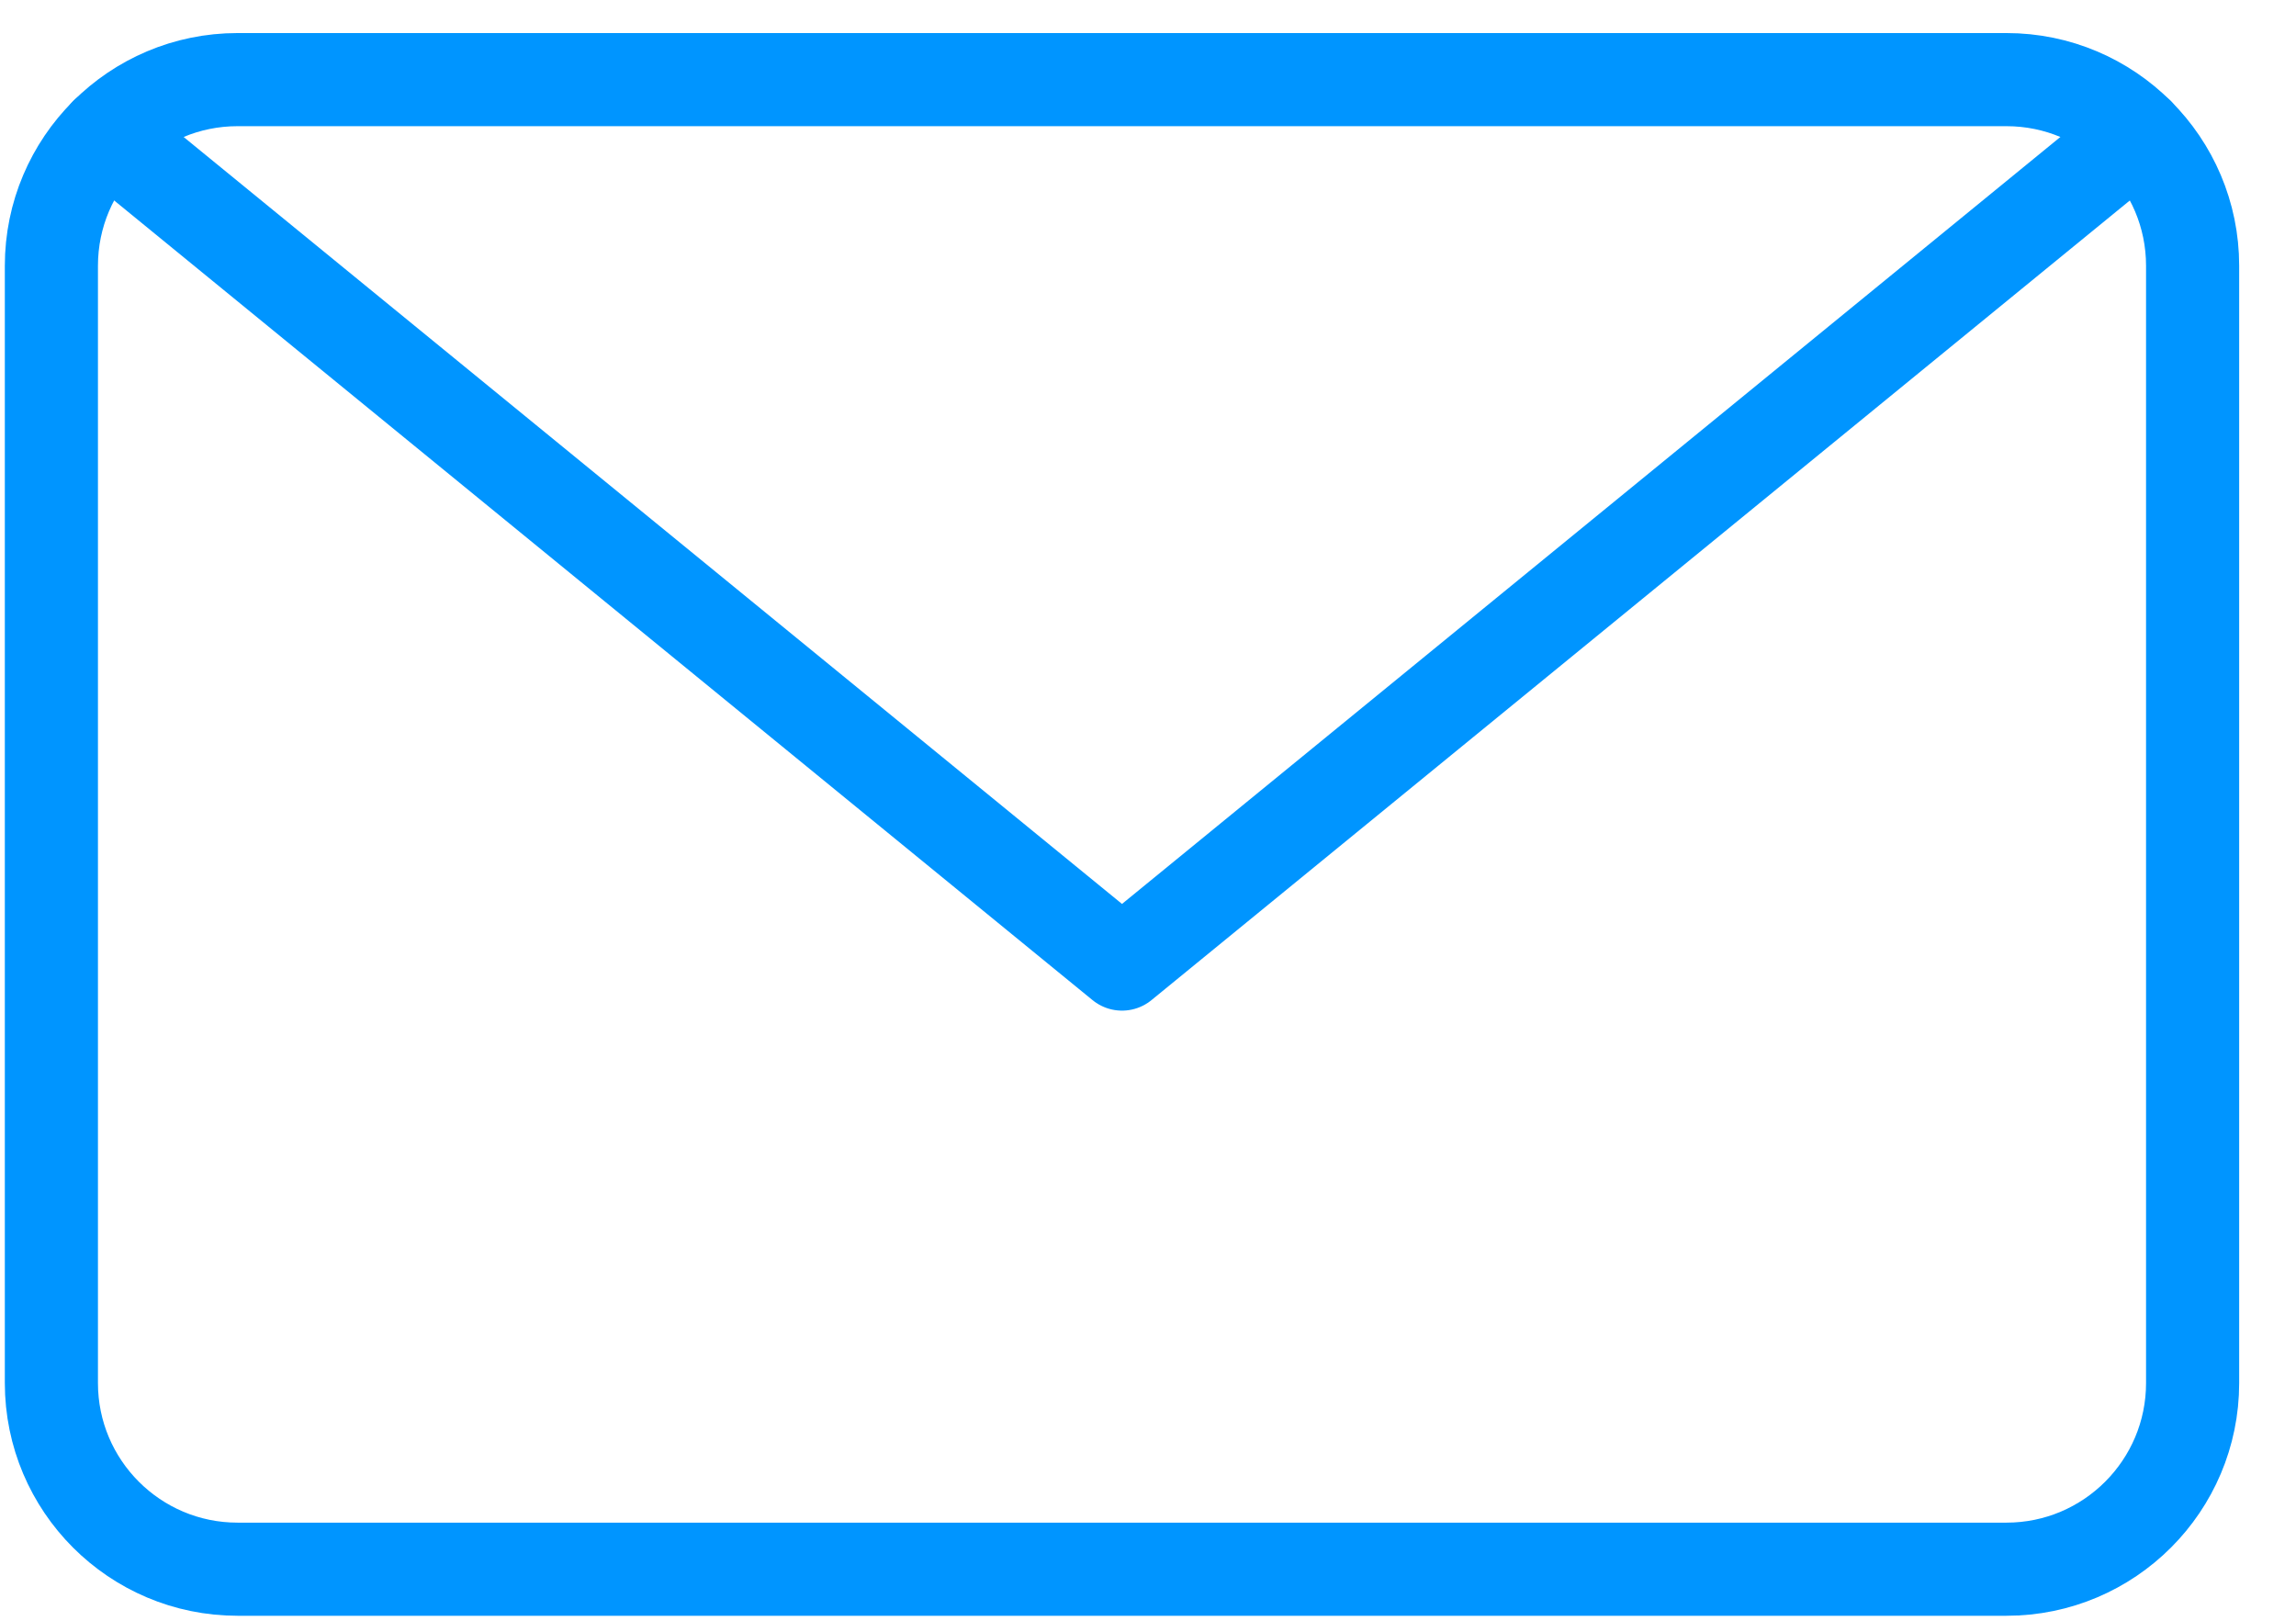
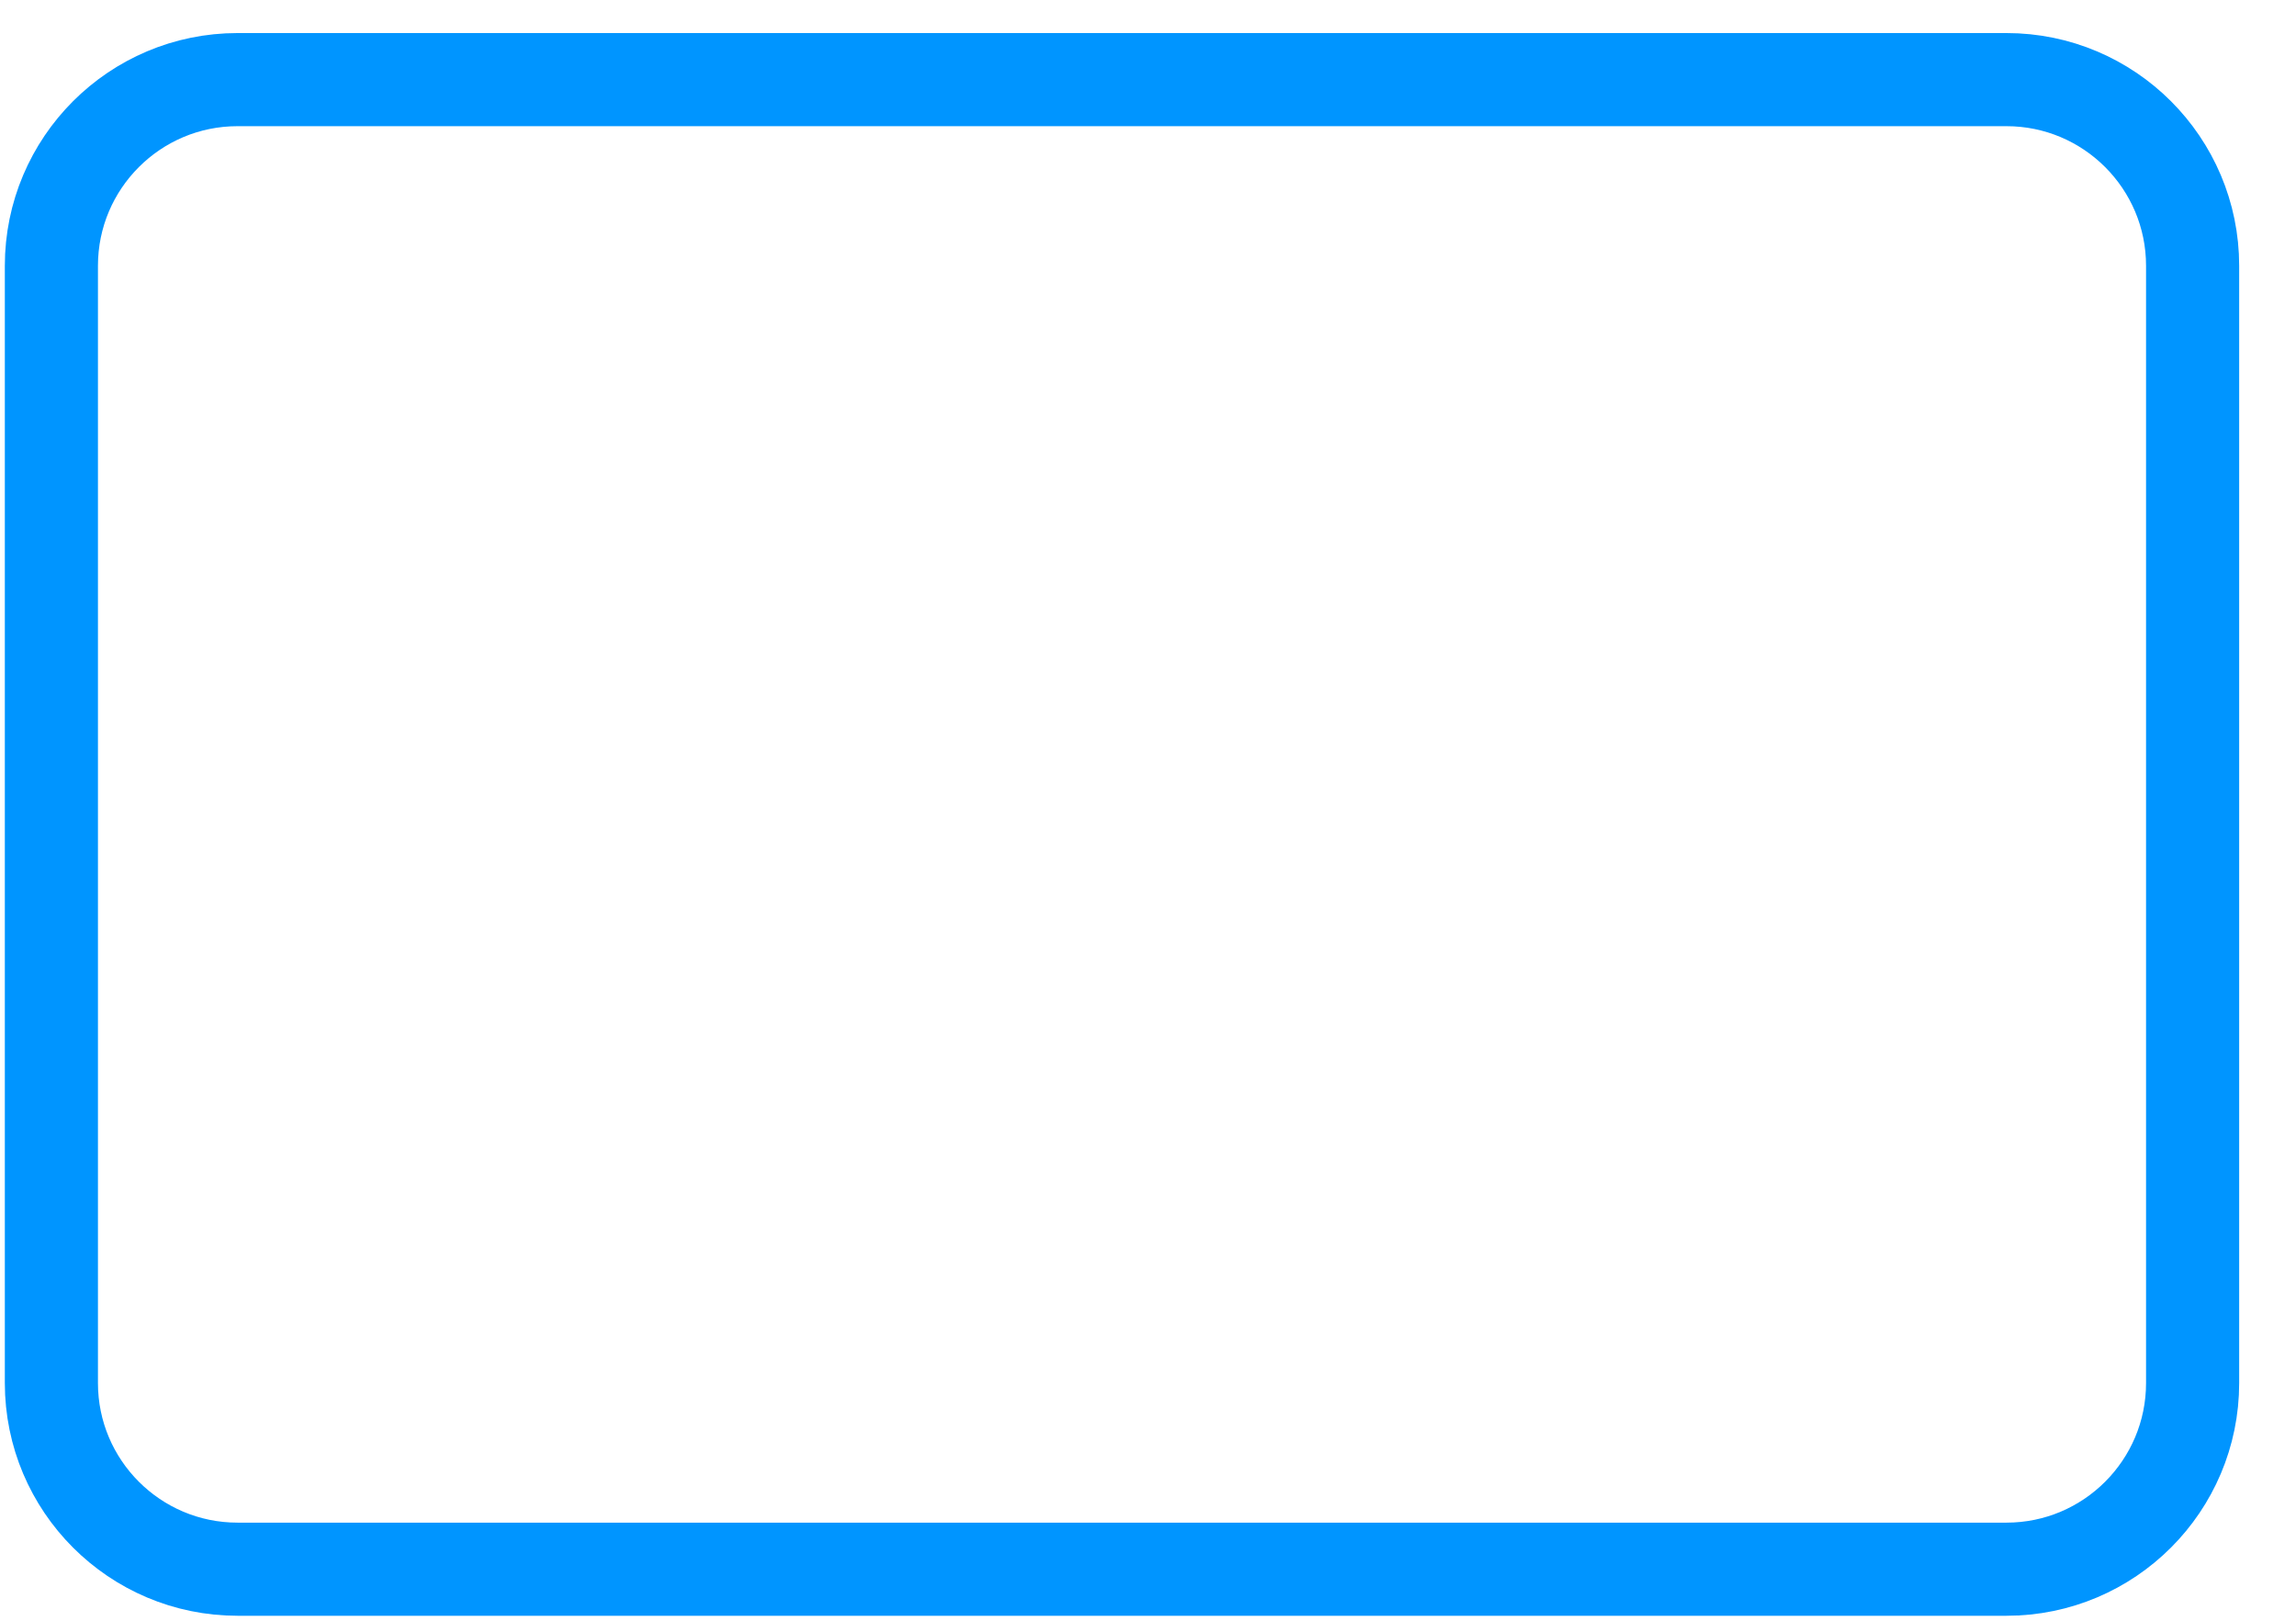
<svg xmlns="http://www.w3.org/2000/svg" width="34" height="24" viewBox="0 0 34 24" fill="none">
  <path d="M29.712 1.179H3.518C1.996 1.179 0.761 2.414 0.761 3.936V20.48C0.761 22.002 1.996 23.237 3.518 23.237H29.712C31.234 23.237 32.469 22.002 32.469 20.48V3.936C32.469 2.414 31.234 1.179 29.712 1.179Z" stroke="#0095FF" stroke-width="1.379" stroke-linecap="round" stroke-linejoin="round" />
-   <path d="M31.657 1.982L16.615 14.276L1.573 1.982" stroke="#0095FF" stroke-width="1.379" stroke-linecap="round" stroke-linejoin="round" />
</svg>